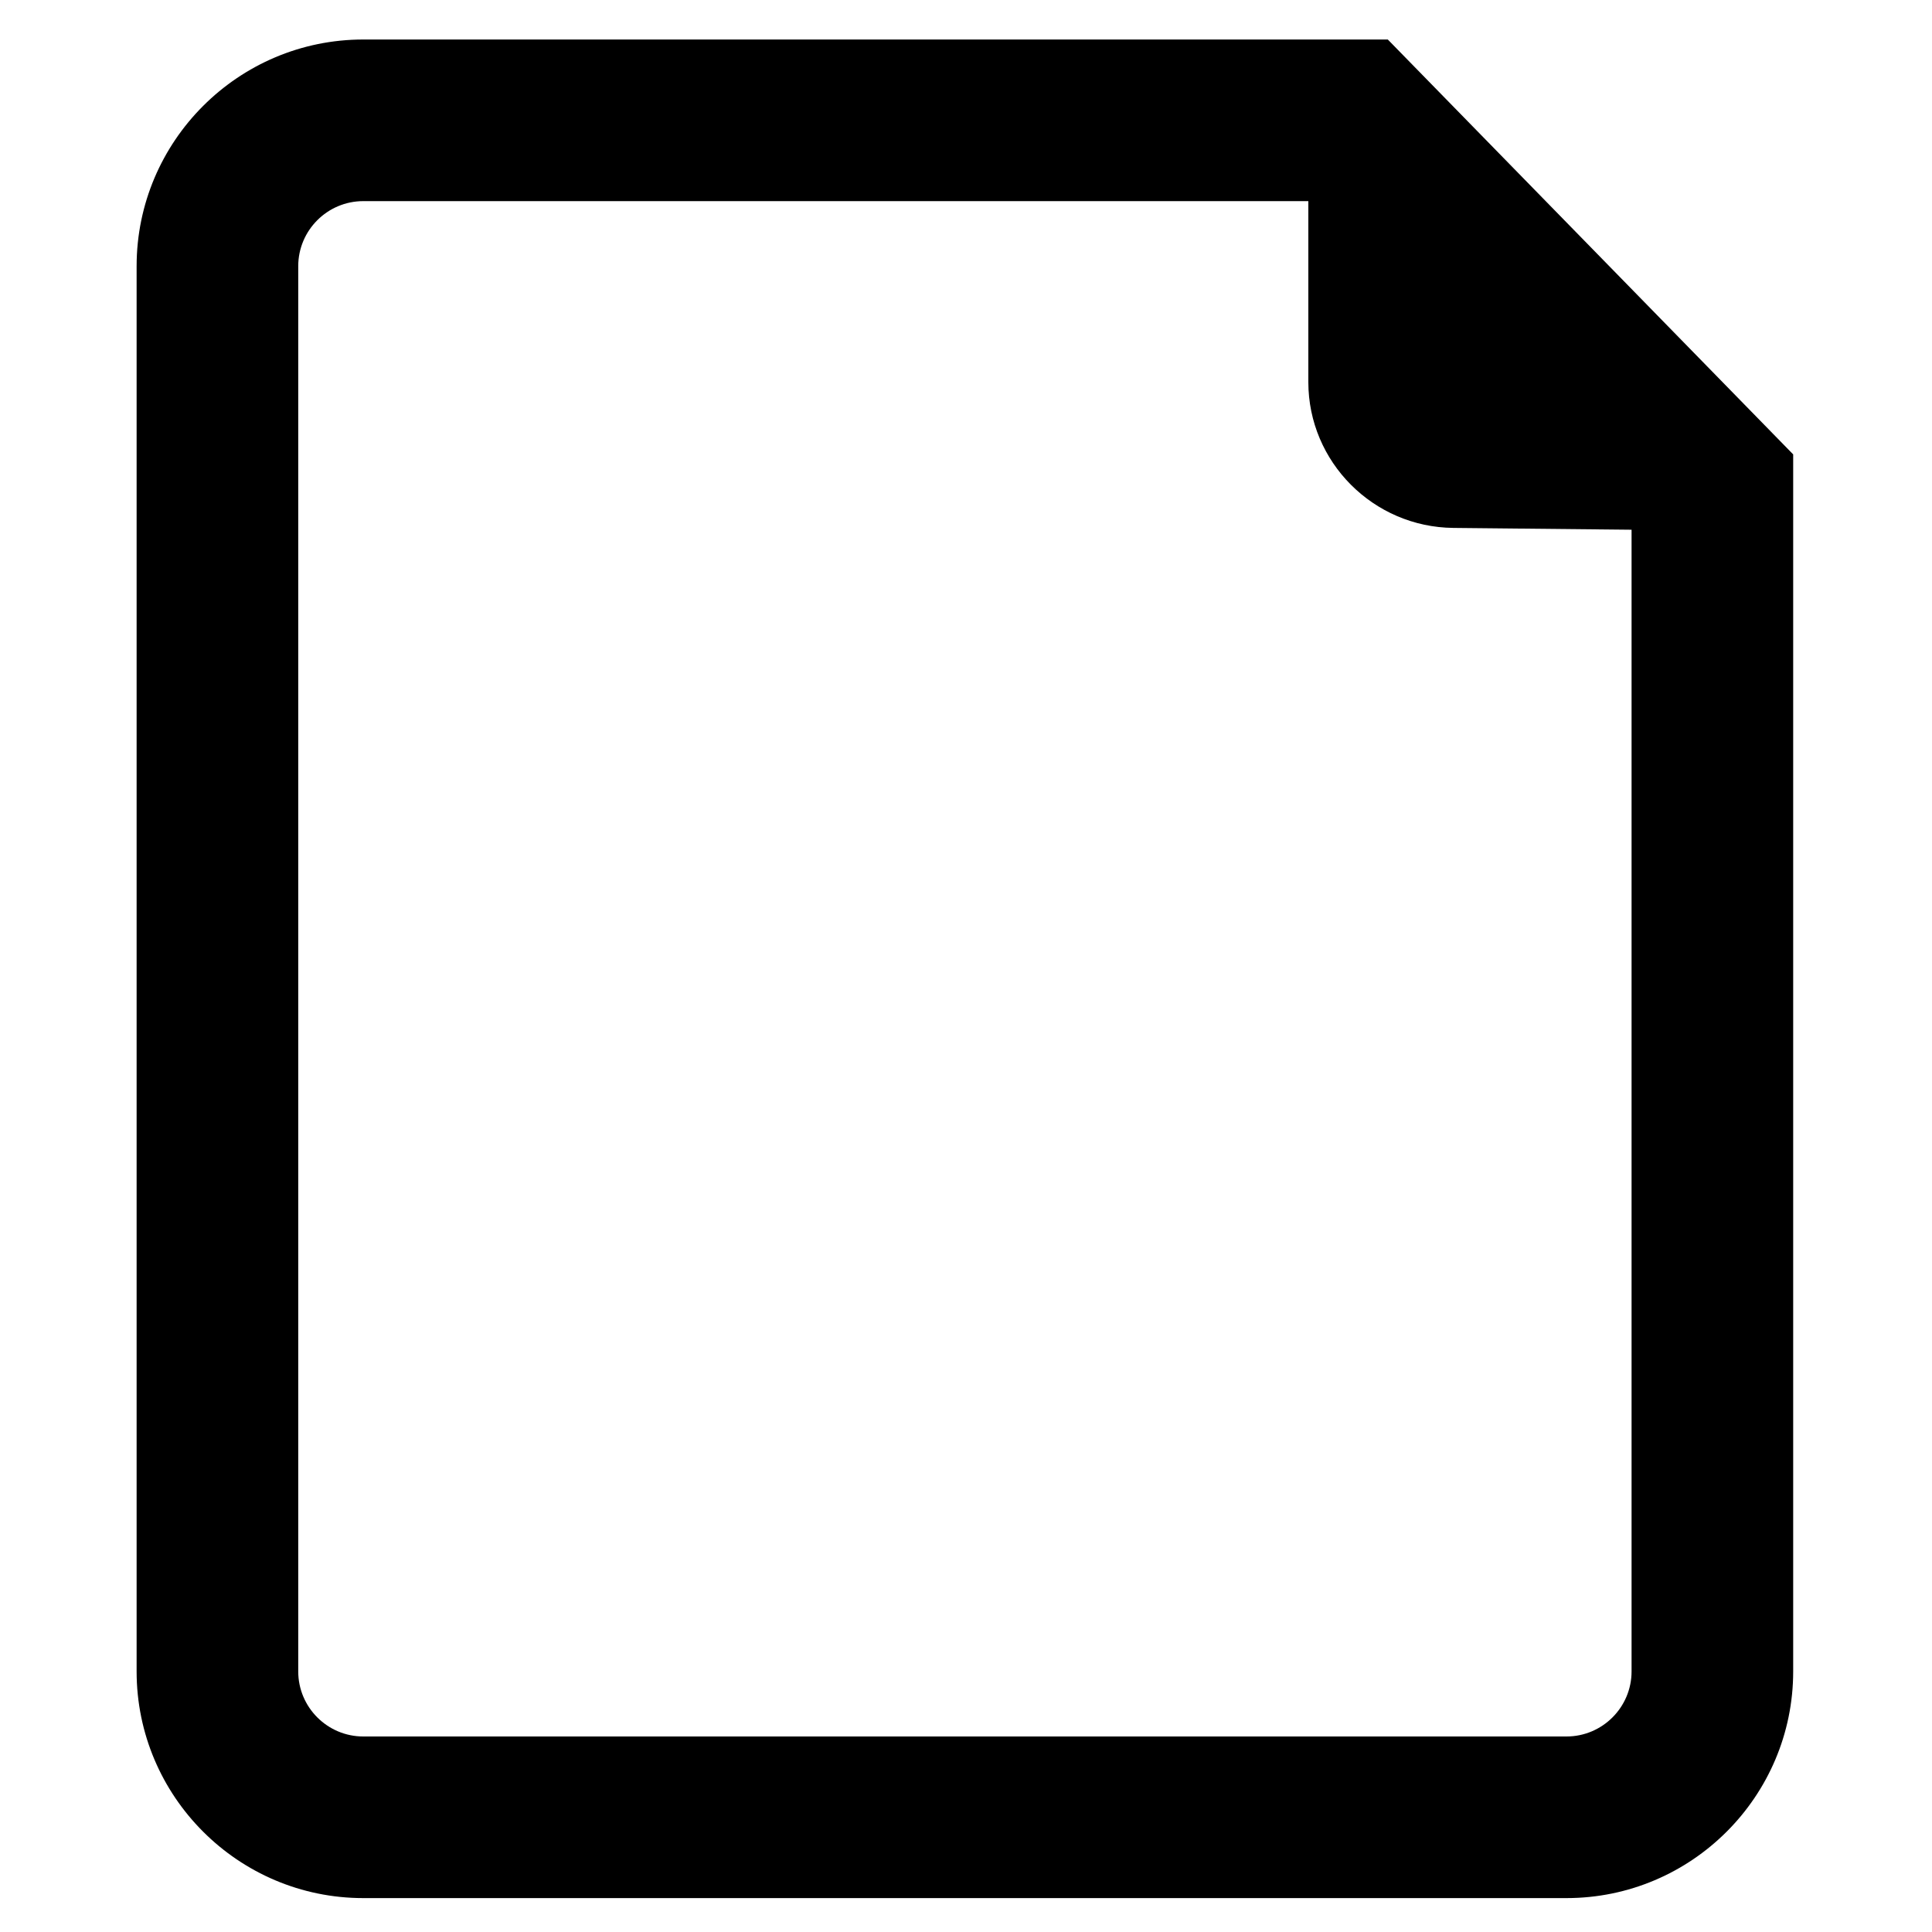
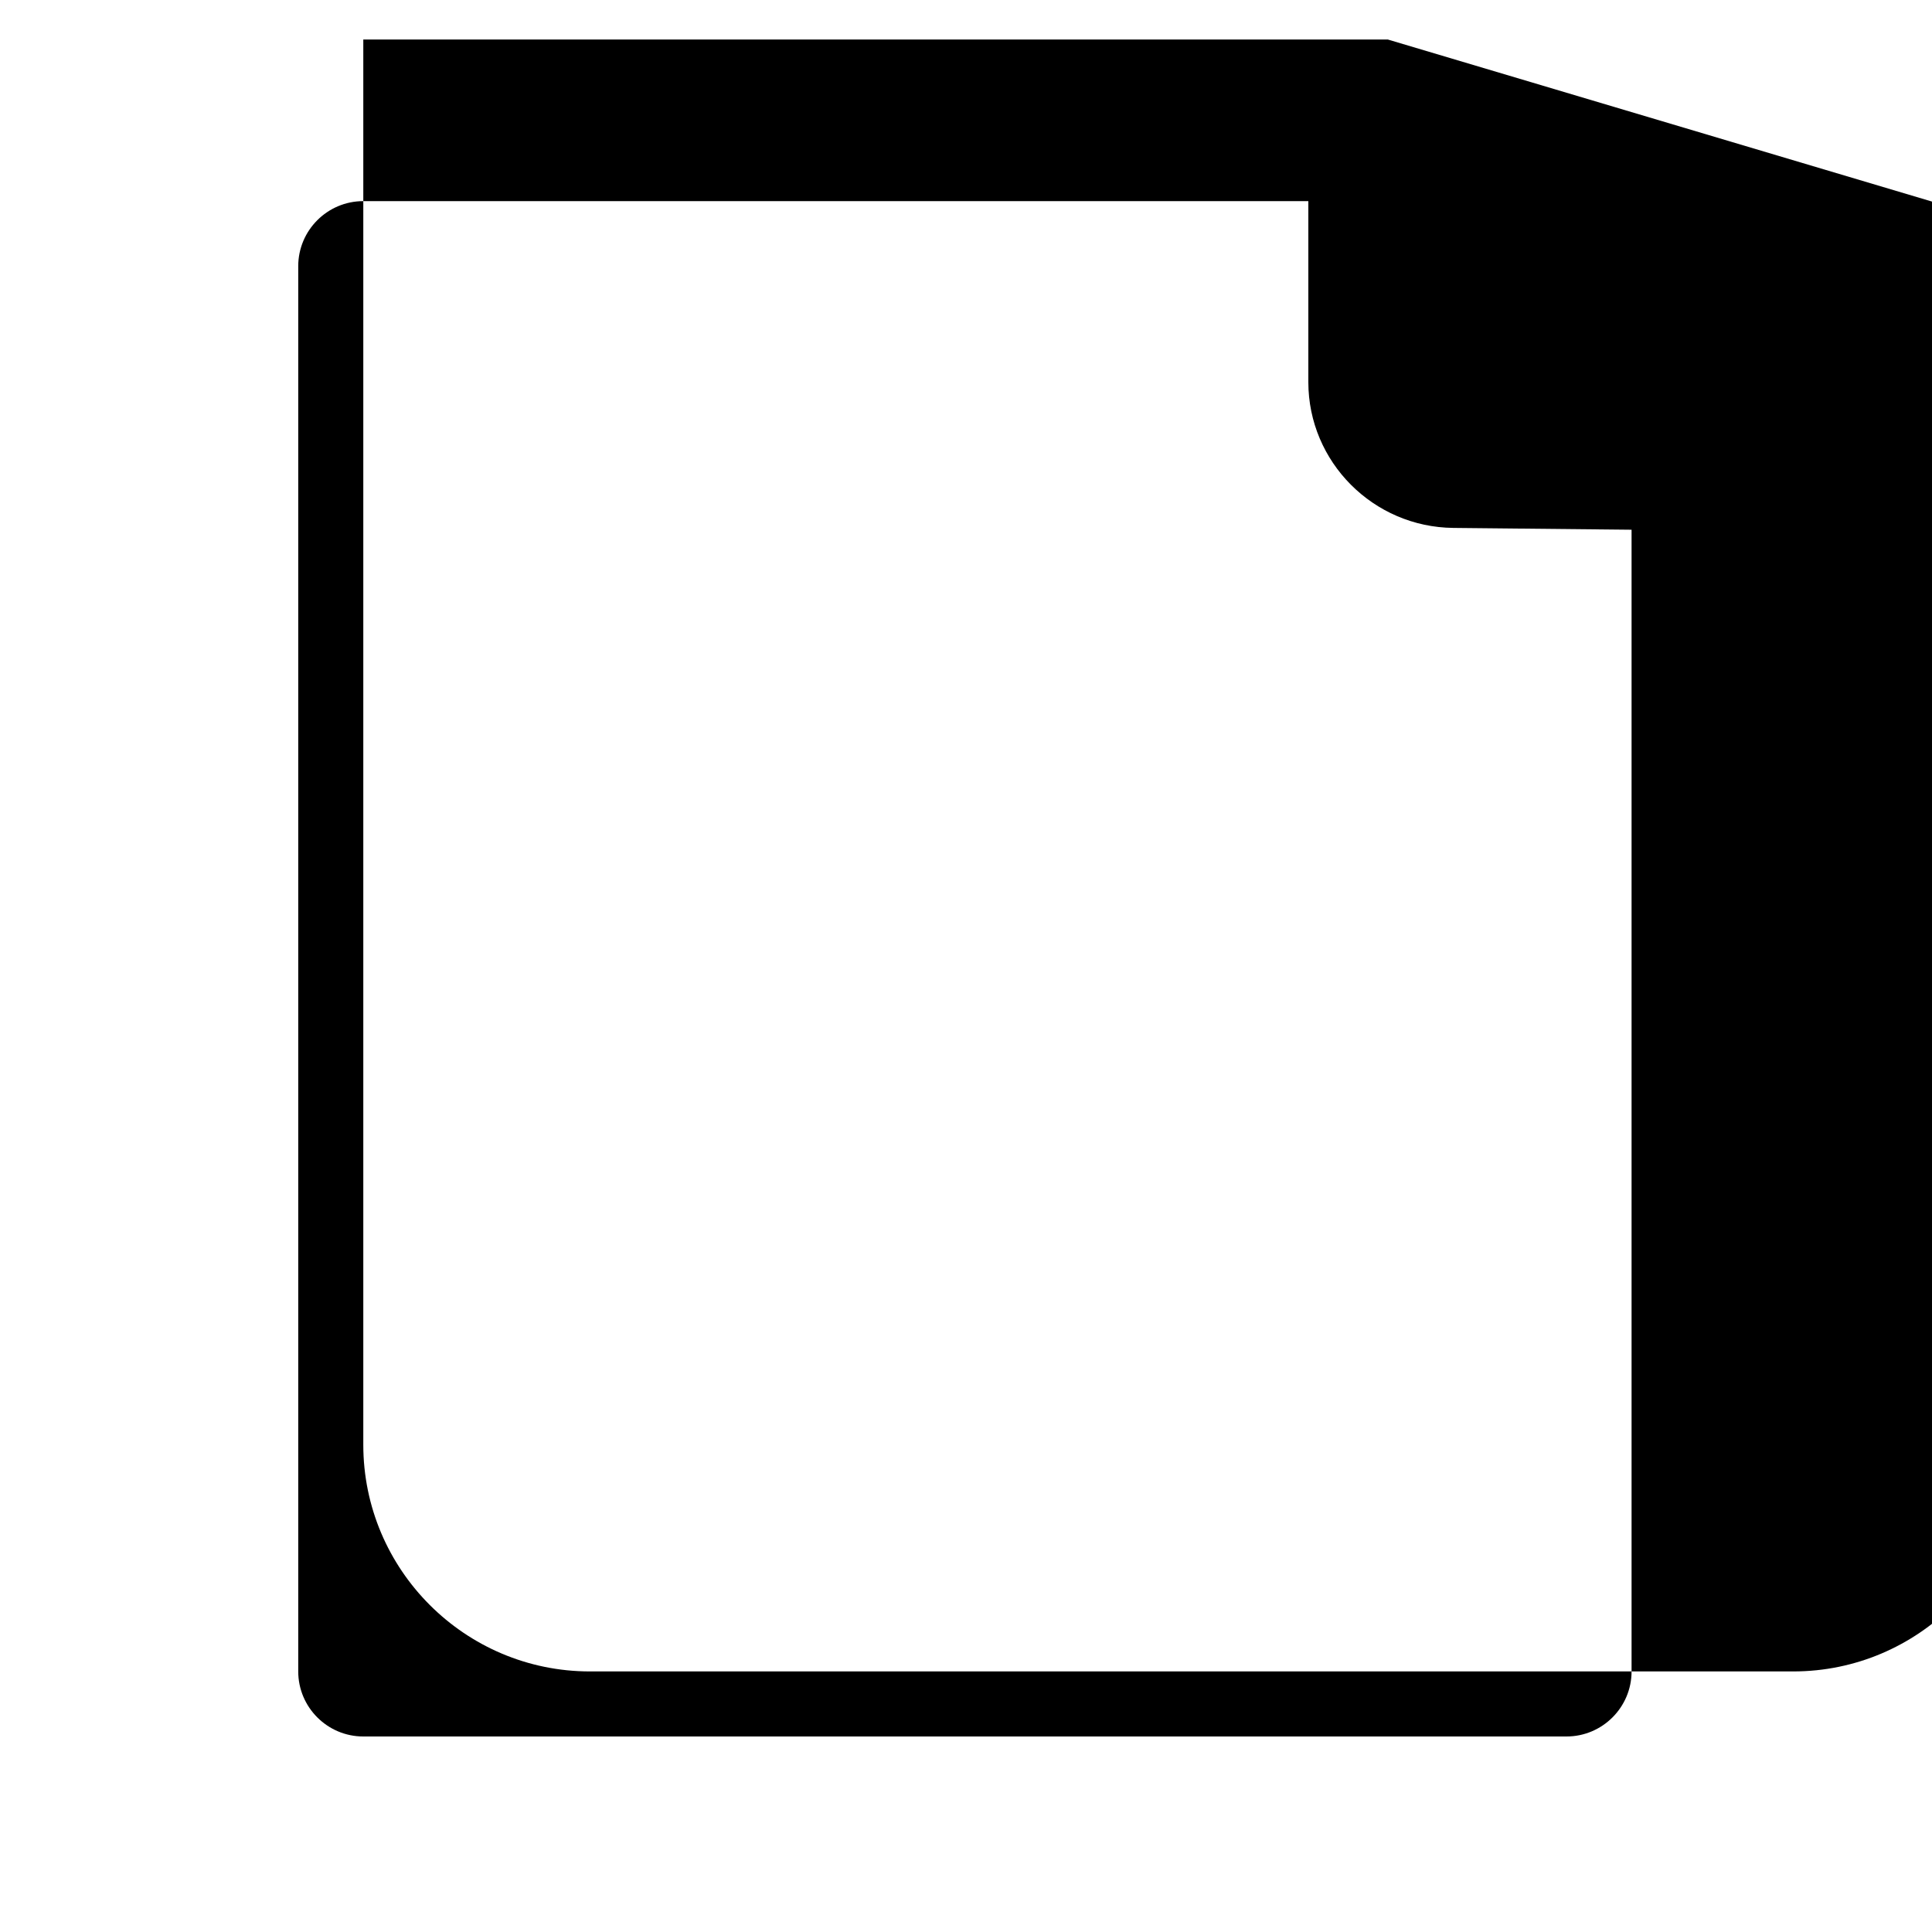
<svg xmlns="http://www.w3.org/2000/svg" xmlns:ns1="http://www.inkscape.org/namespaces/inkscape" xmlns:ns2="http://sodipodi.sourceforge.net/DTD/sodipodi-0.dtd" version="1.1" id="Capa_1" x="0px" y="0px" width="489px" height="489.001px" viewBox="0 0 489 489.001" style="enable-background:new 0 0 489 489.001;" xml:space="preserve" ns1:version="0.91 r13725" ns2:docname="new.svg">
  <defs id="defs39" />
  <ns2:namedview pagecolor="#ffffff" bordercolor="#666666" borderopacity="1" objecttolerance="10" gridtolerance="10" guidetolerance="10" ns1:pageopacity="0" ns1:pageshadow="2" ns1:window-width="690" ns1:window-height="480" id="namedview37" showgrid="false" ns1:zoom="0.48261659" ns1:cx="244.5" ns1:cy="244.5005" ns1:window-x="0" ns1:window-y="0" ns1:window-maximized="0" ns1:current-layer="Capa_1" />
  <g id="g3" transform="matrix(0.962,0,0,0.962,9.011,10)">
-     <path d="M 355.768,0 86.218,0 C 53.33,0 26.577,26.753 26.577,59.636 l 0,369.729 c 0,32.883 26.752,59.636 59.641,59.636 l 316.566,0 c 32.889,-10e-4 59.641,-26.754 59.641,-59.637 l 0,-320.204 L 355.768,0 Z m 47.016,446.479 -316.566,0 c -9.437,0 -17.119,-7.678 -17.119,-17.113 l 0,-369.73 c 0,-9.437 7.683,-17.114 17.119,-17.114 l 248.642,0 0,47.604 c 0,21.043 17.109,38.162 38.152,38.375 l 46.891,0.477 0,300.388 c 0,9.435 -7.684,17.113 -17.119,17.113 z" id="path5" ns1:connector-curvature="0" />
+     <path d="M 355.768,0 86.218,0 l 0,369.729 c 0,32.883 26.752,59.636 59.641,59.636 l 316.566,0 c 32.889,-10e-4 59.641,-26.754 59.641,-59.637 l 0,-320.204 L 355.768,0 Z m 47.016,446.479 -316.566,0 c -9.437,0 -17.119,-7.678 -17.119,-17.113 l 0,-369.73 c 0,-9.437 7.683,-17.114 17.119,-17.114 l 248.642,0 0,47.604 c 0,21.043 17.109,38.162 38.152,38.375 l 46.891,0.477 0,300.388 c 0,9.435 -7.684,17.113 -17.119,17.113 z" id="path5" ns1:connector-curvature="0" />
  </g>
  <g id="g7" />
  <g id="g9" />
  <g id="g11" />
  <g id="g13" />
  <g id="g15" />
  <g id="g17" />
  <g id="g19" />
  <g id="g21" />
  <g id="g23" />
  <g id="g25" />
  <g id="g27" />
  <g id="g29" />
  <g id="g31" />
  <g id="g33" />
  <g id="g35" />
</svg>